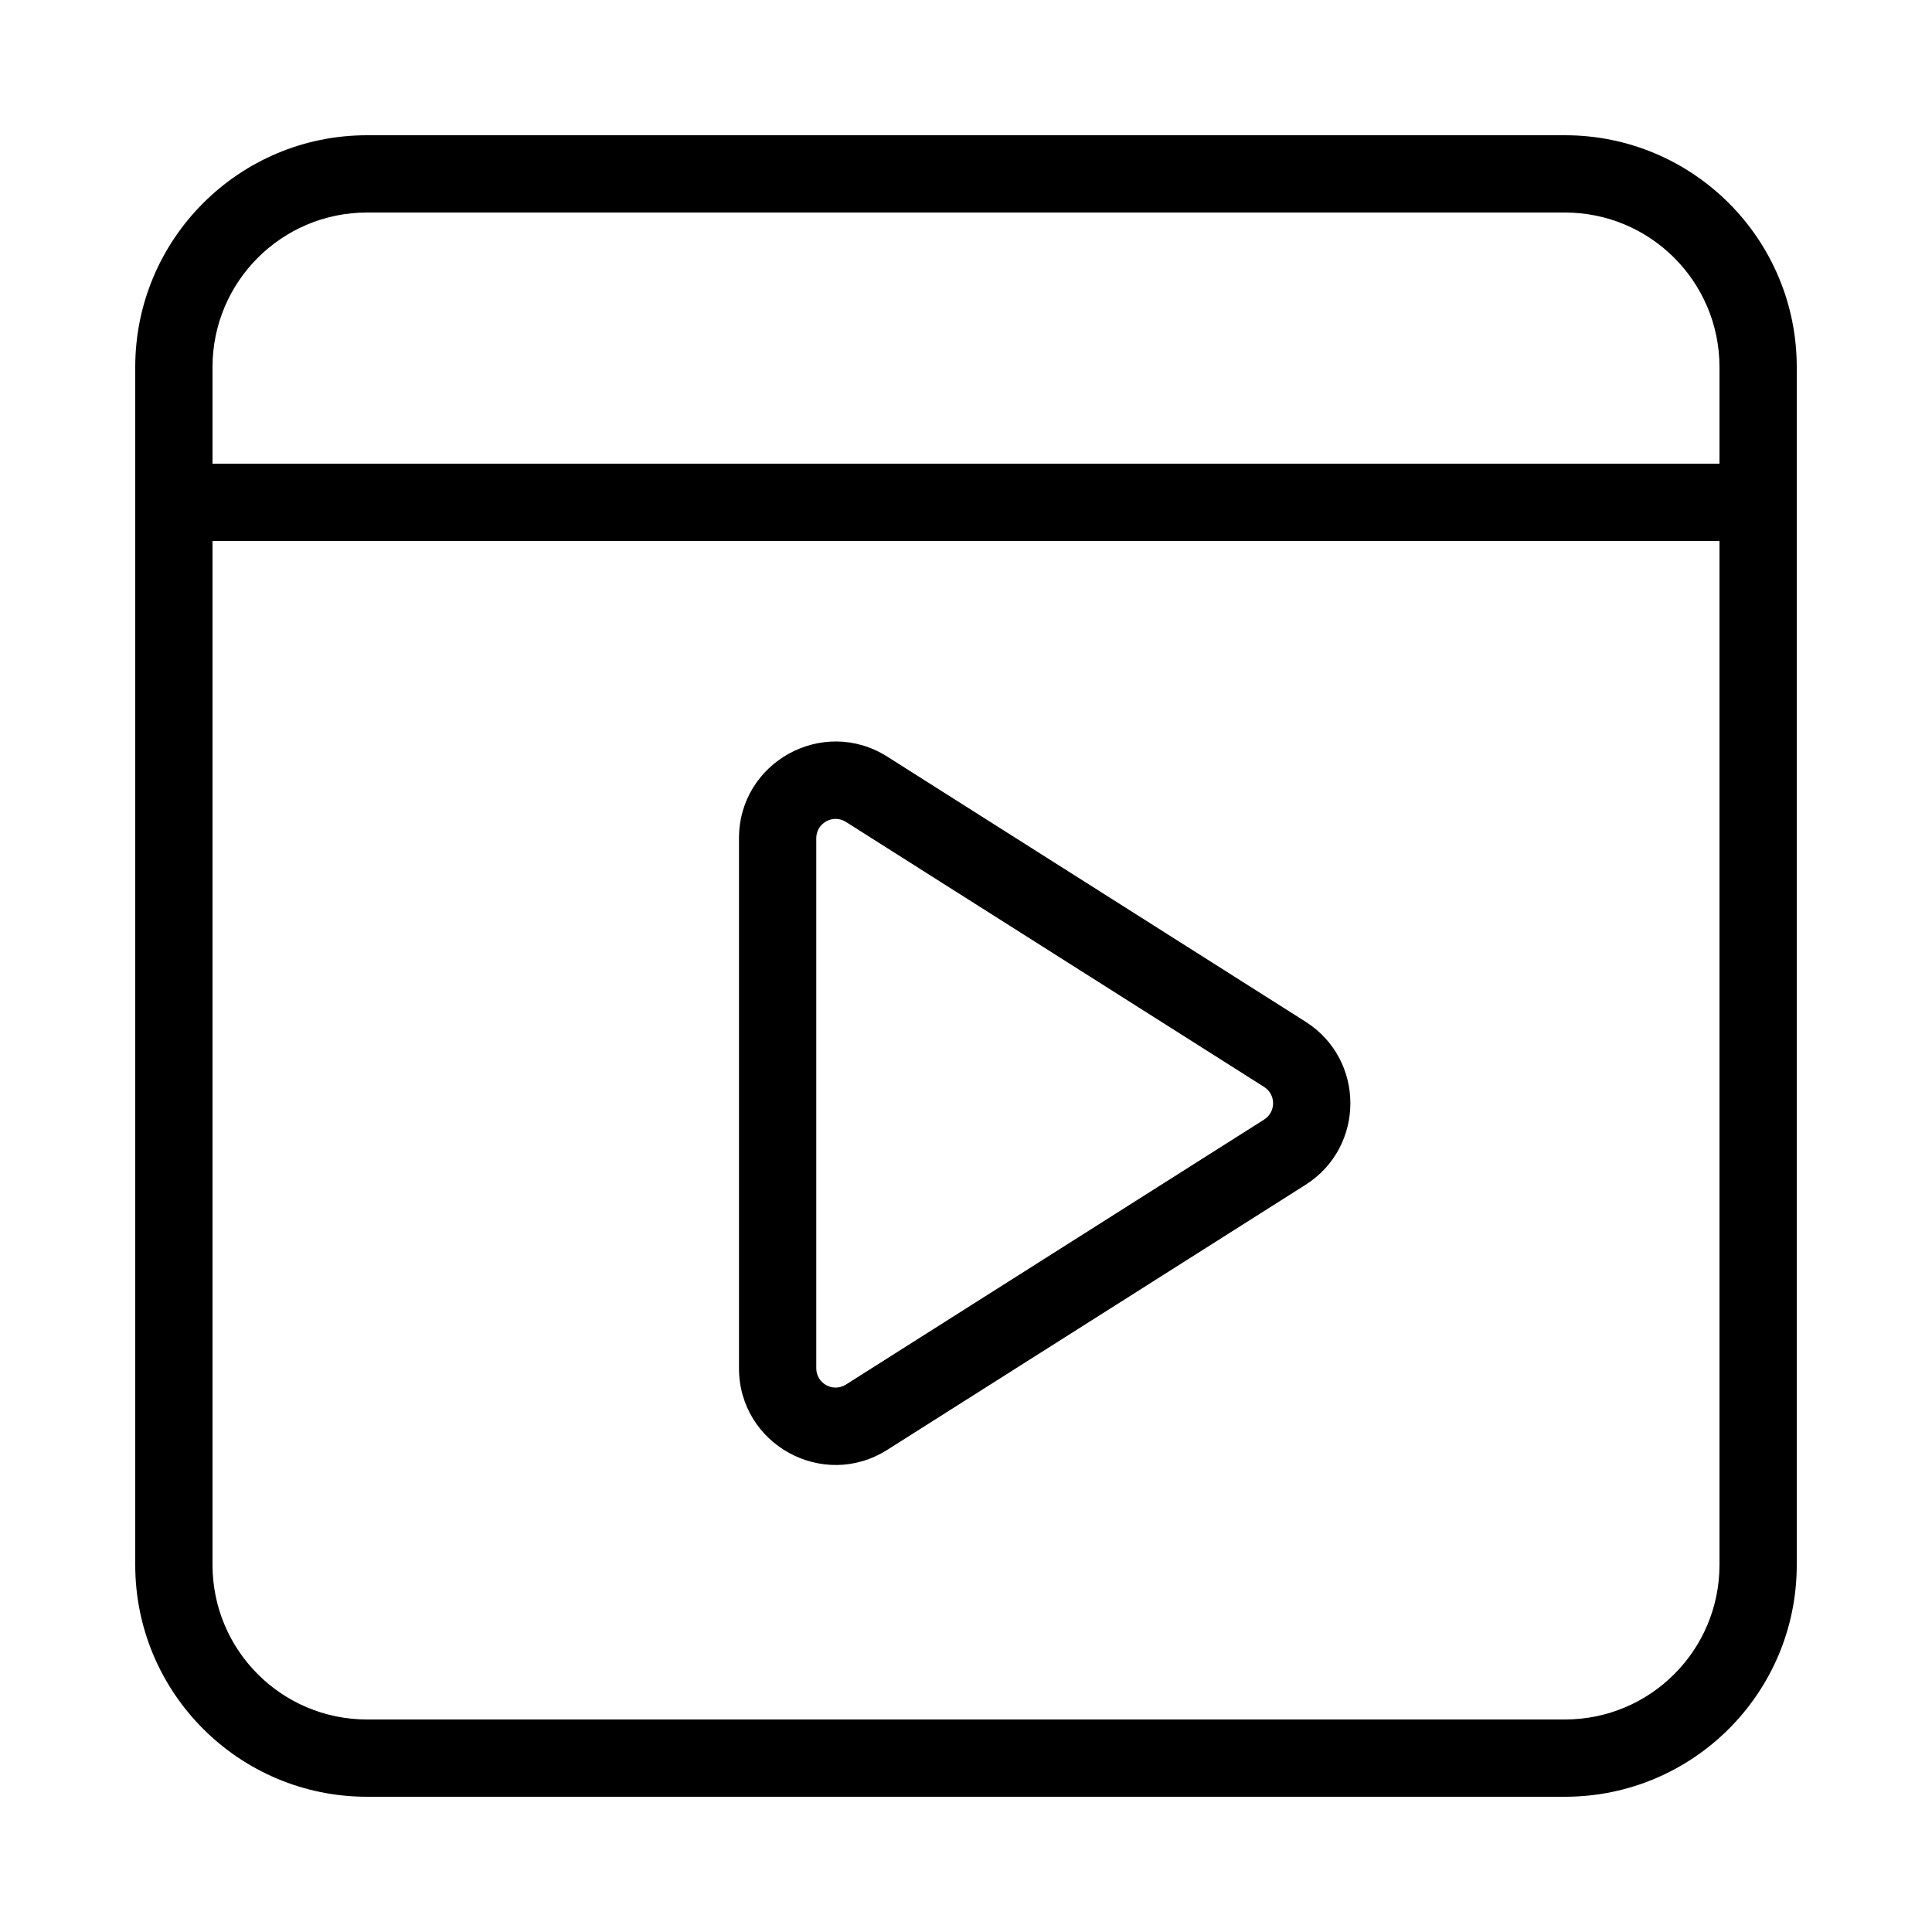
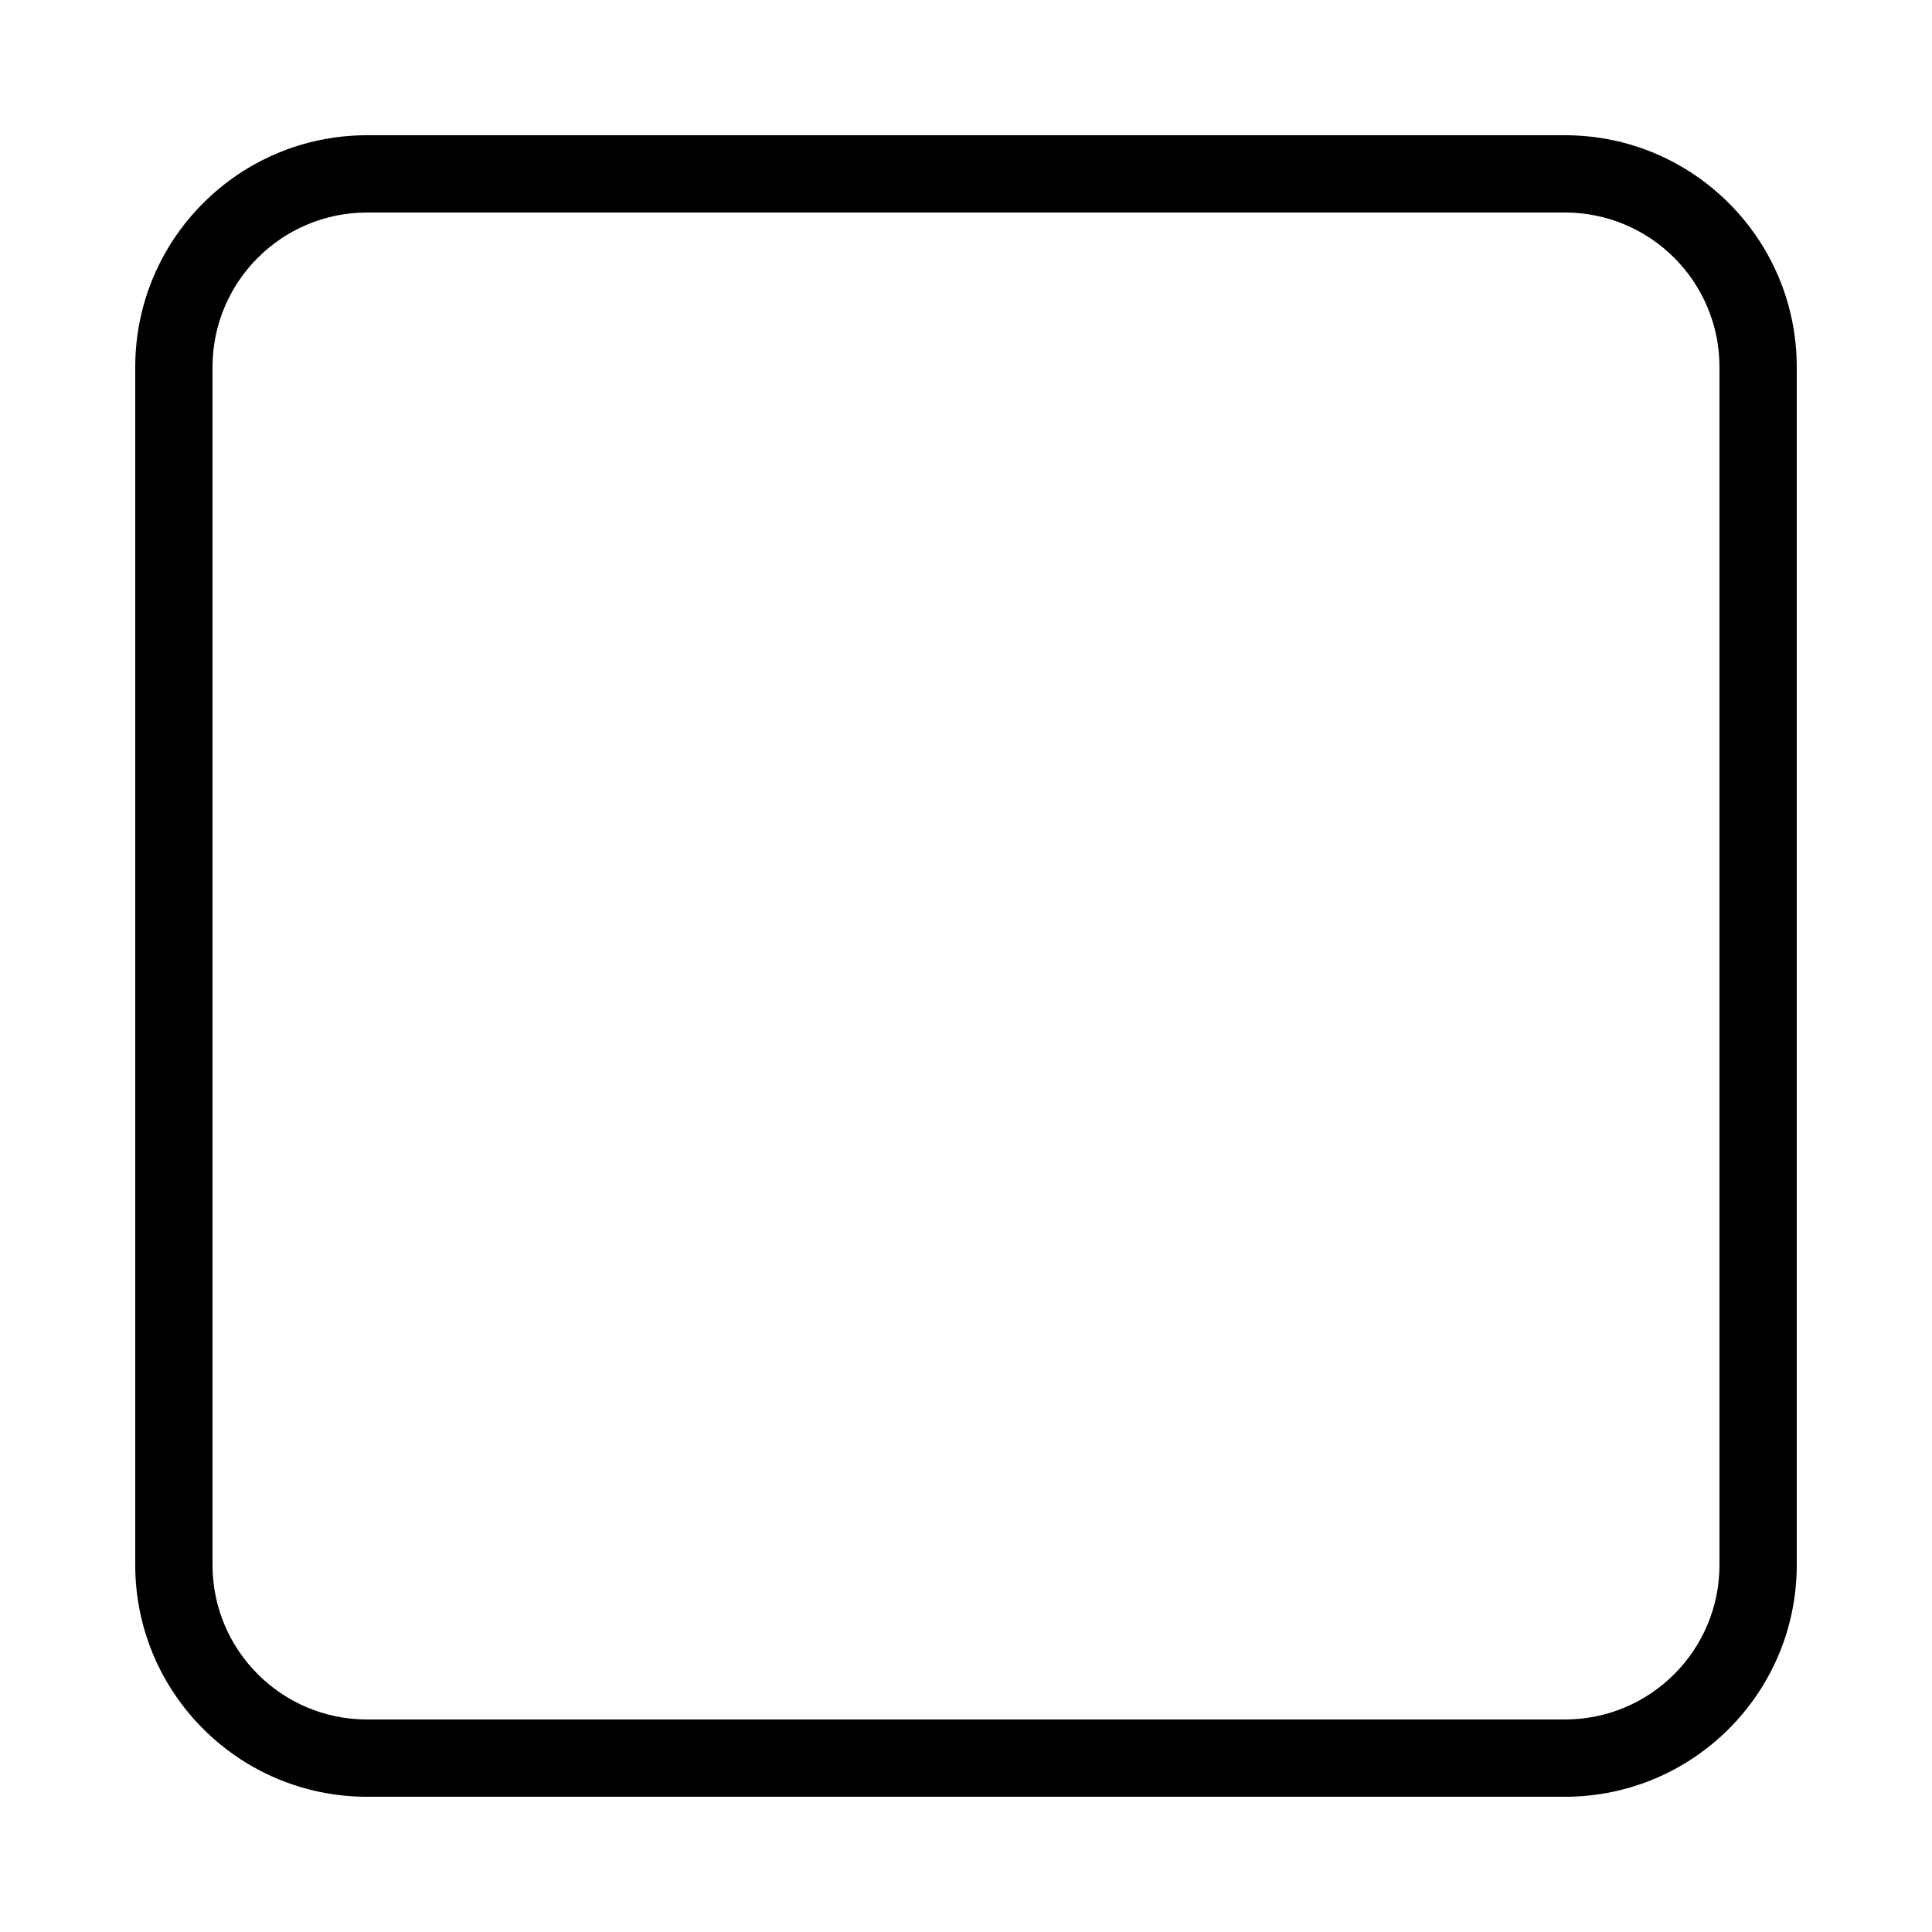
<svg xmlns="http://www.w3.org/2000/svg" fill="#000000" width="800px" height="800px" viewBox="0 0 1024 1024">
  <path d="M829.439 911.36c45.241 0 81.92-36.682 81.92-81.92V194.56c0-45.245-36.675-81.92-81.92-81.92h-634.88c-45.245 0-81.92 36.675-81.92 81.92v634.88c0 45.238 36.679 81.92 81.92 81.92h634.88zm0 40.96h-634.88c-67.863 0-122.88-55.021-122.88-122.88V194.56c0-67.866 55.014-122.88 122.88-122.88h634.88c67.866 0 122.88 55.014 122.88 122.88v634.88c0 67.859-55.017 122.88-122.88 122.88z" />
-   <path d="M97.279 286.72h829.44c11.311 0 20.48-9.169 20.48-20.48s-9.169-20.48-20.48-20.48H97.279c-11.311 0-20.48 9.169-20.48 20.48s9.169 20.48 20.48 20.48zm351.083 148.914c-6.822-4.323-15.723.574-15.723 8.649v280.914c0 8.081 8.897 12.975 15.723 8.649l221.645-140.452c6.346-4.021 6.346-13.277-.001-17.298L448.361 435.634zm21.924-34.599l221.645 140.462c31.727 20.104 31.727 66.39 0 86.495L470.286 768.444c-34.096 21.604-78.607-2.878-78.607-43.248V444.282c0-40.361 44.513-64.851 78.607-43.248z" />
</svg>